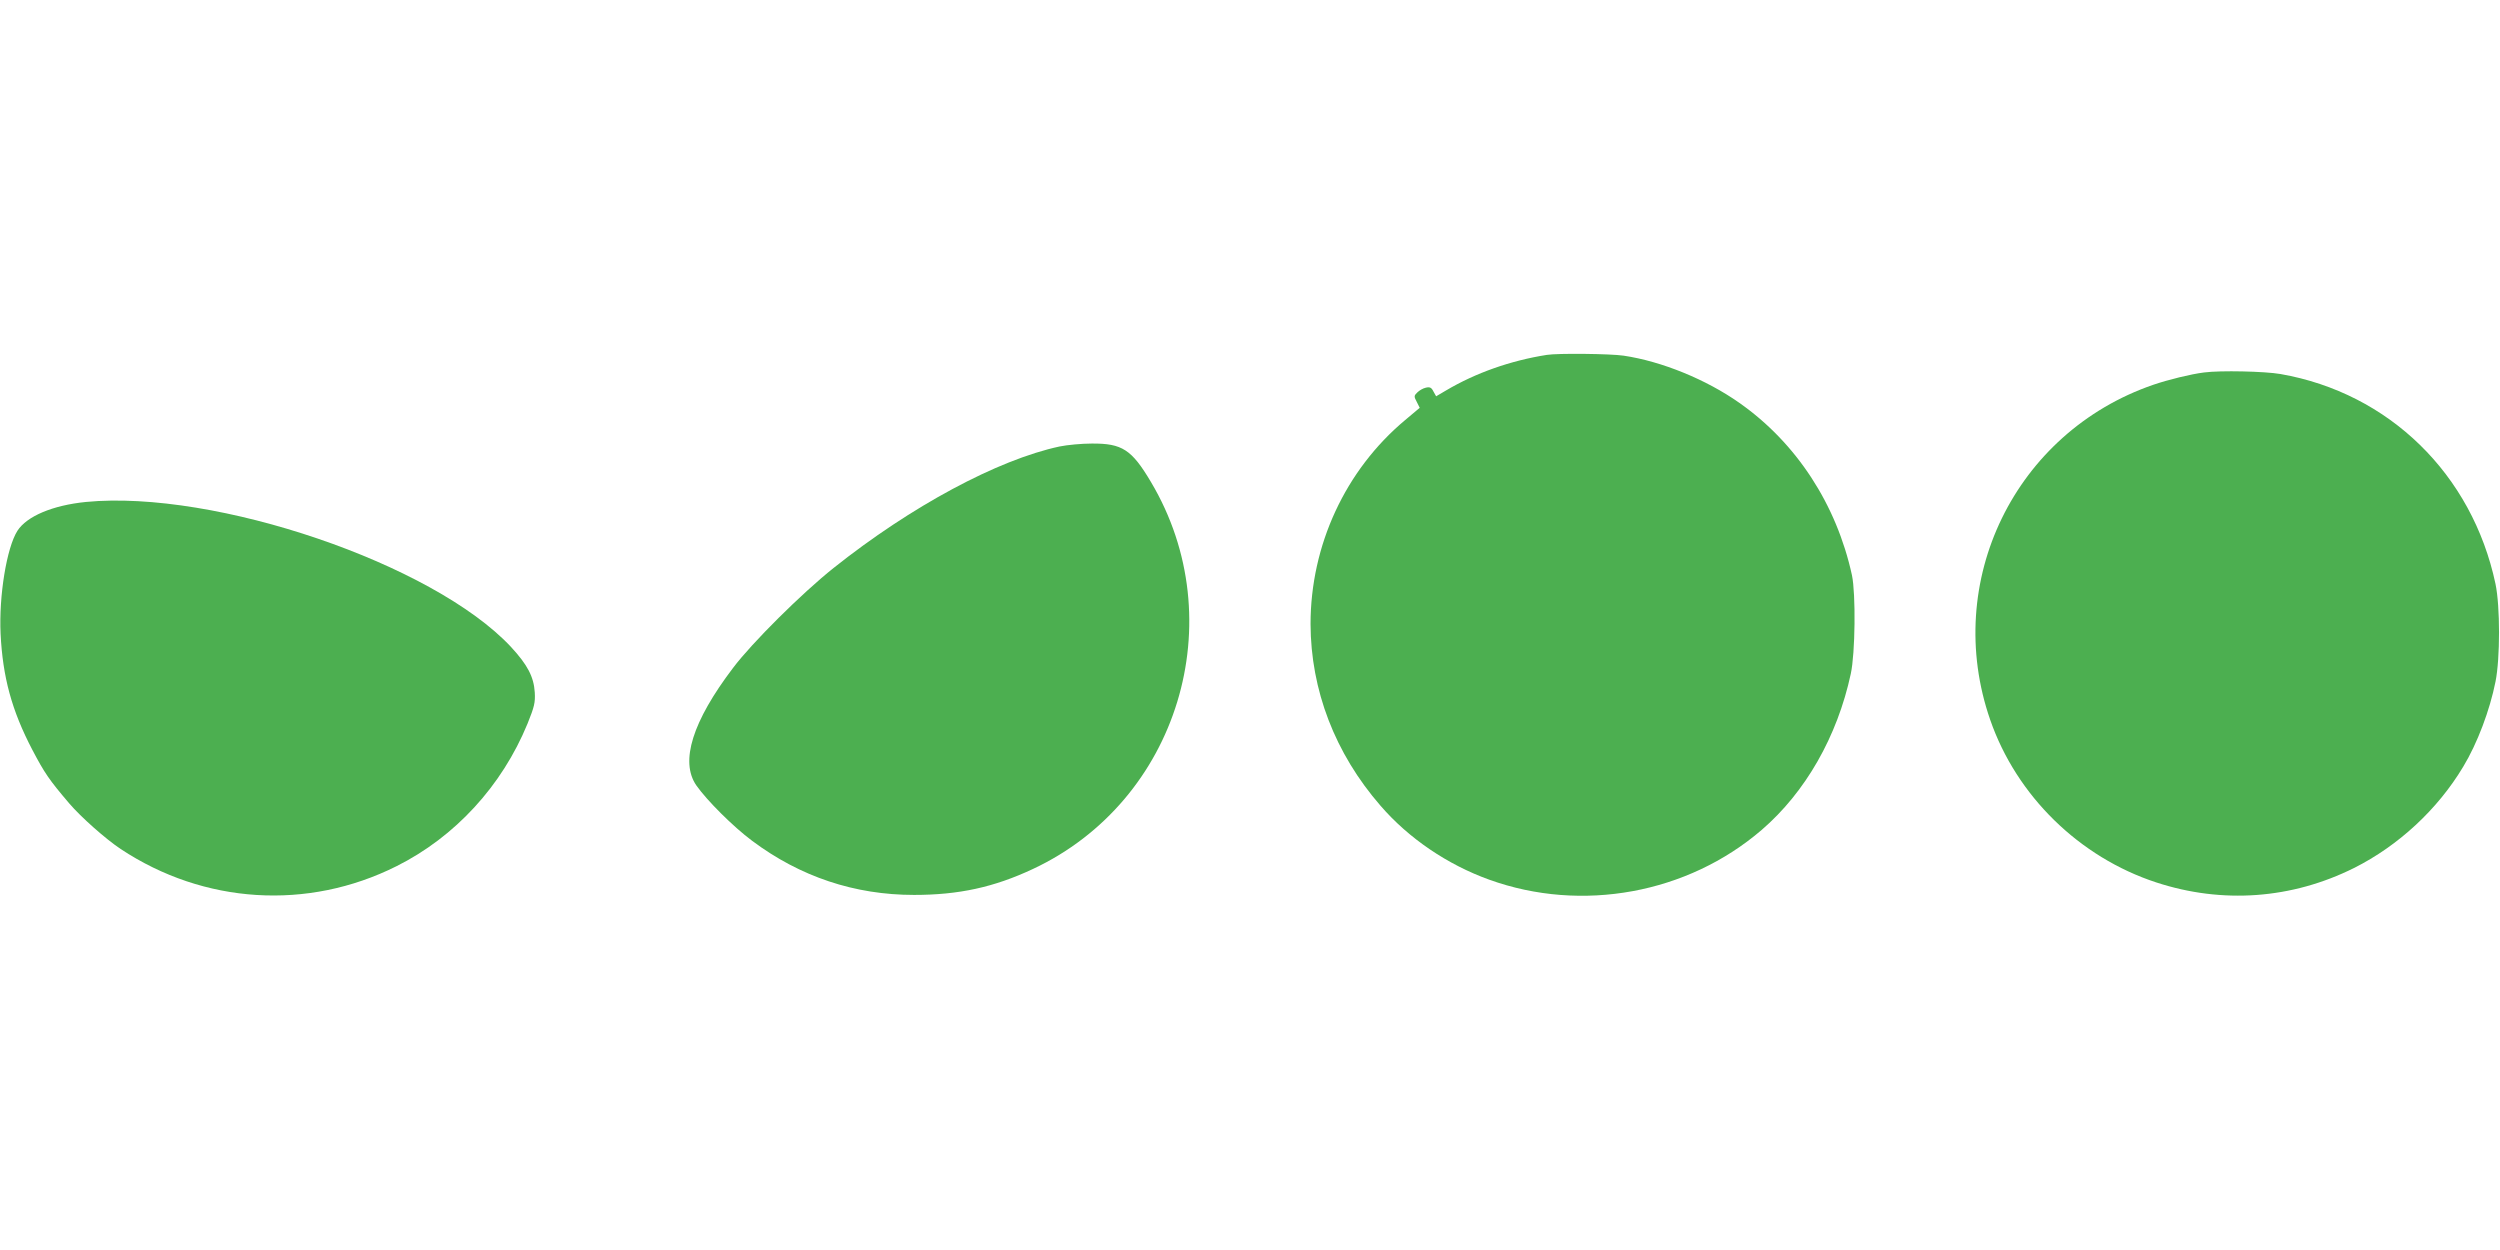
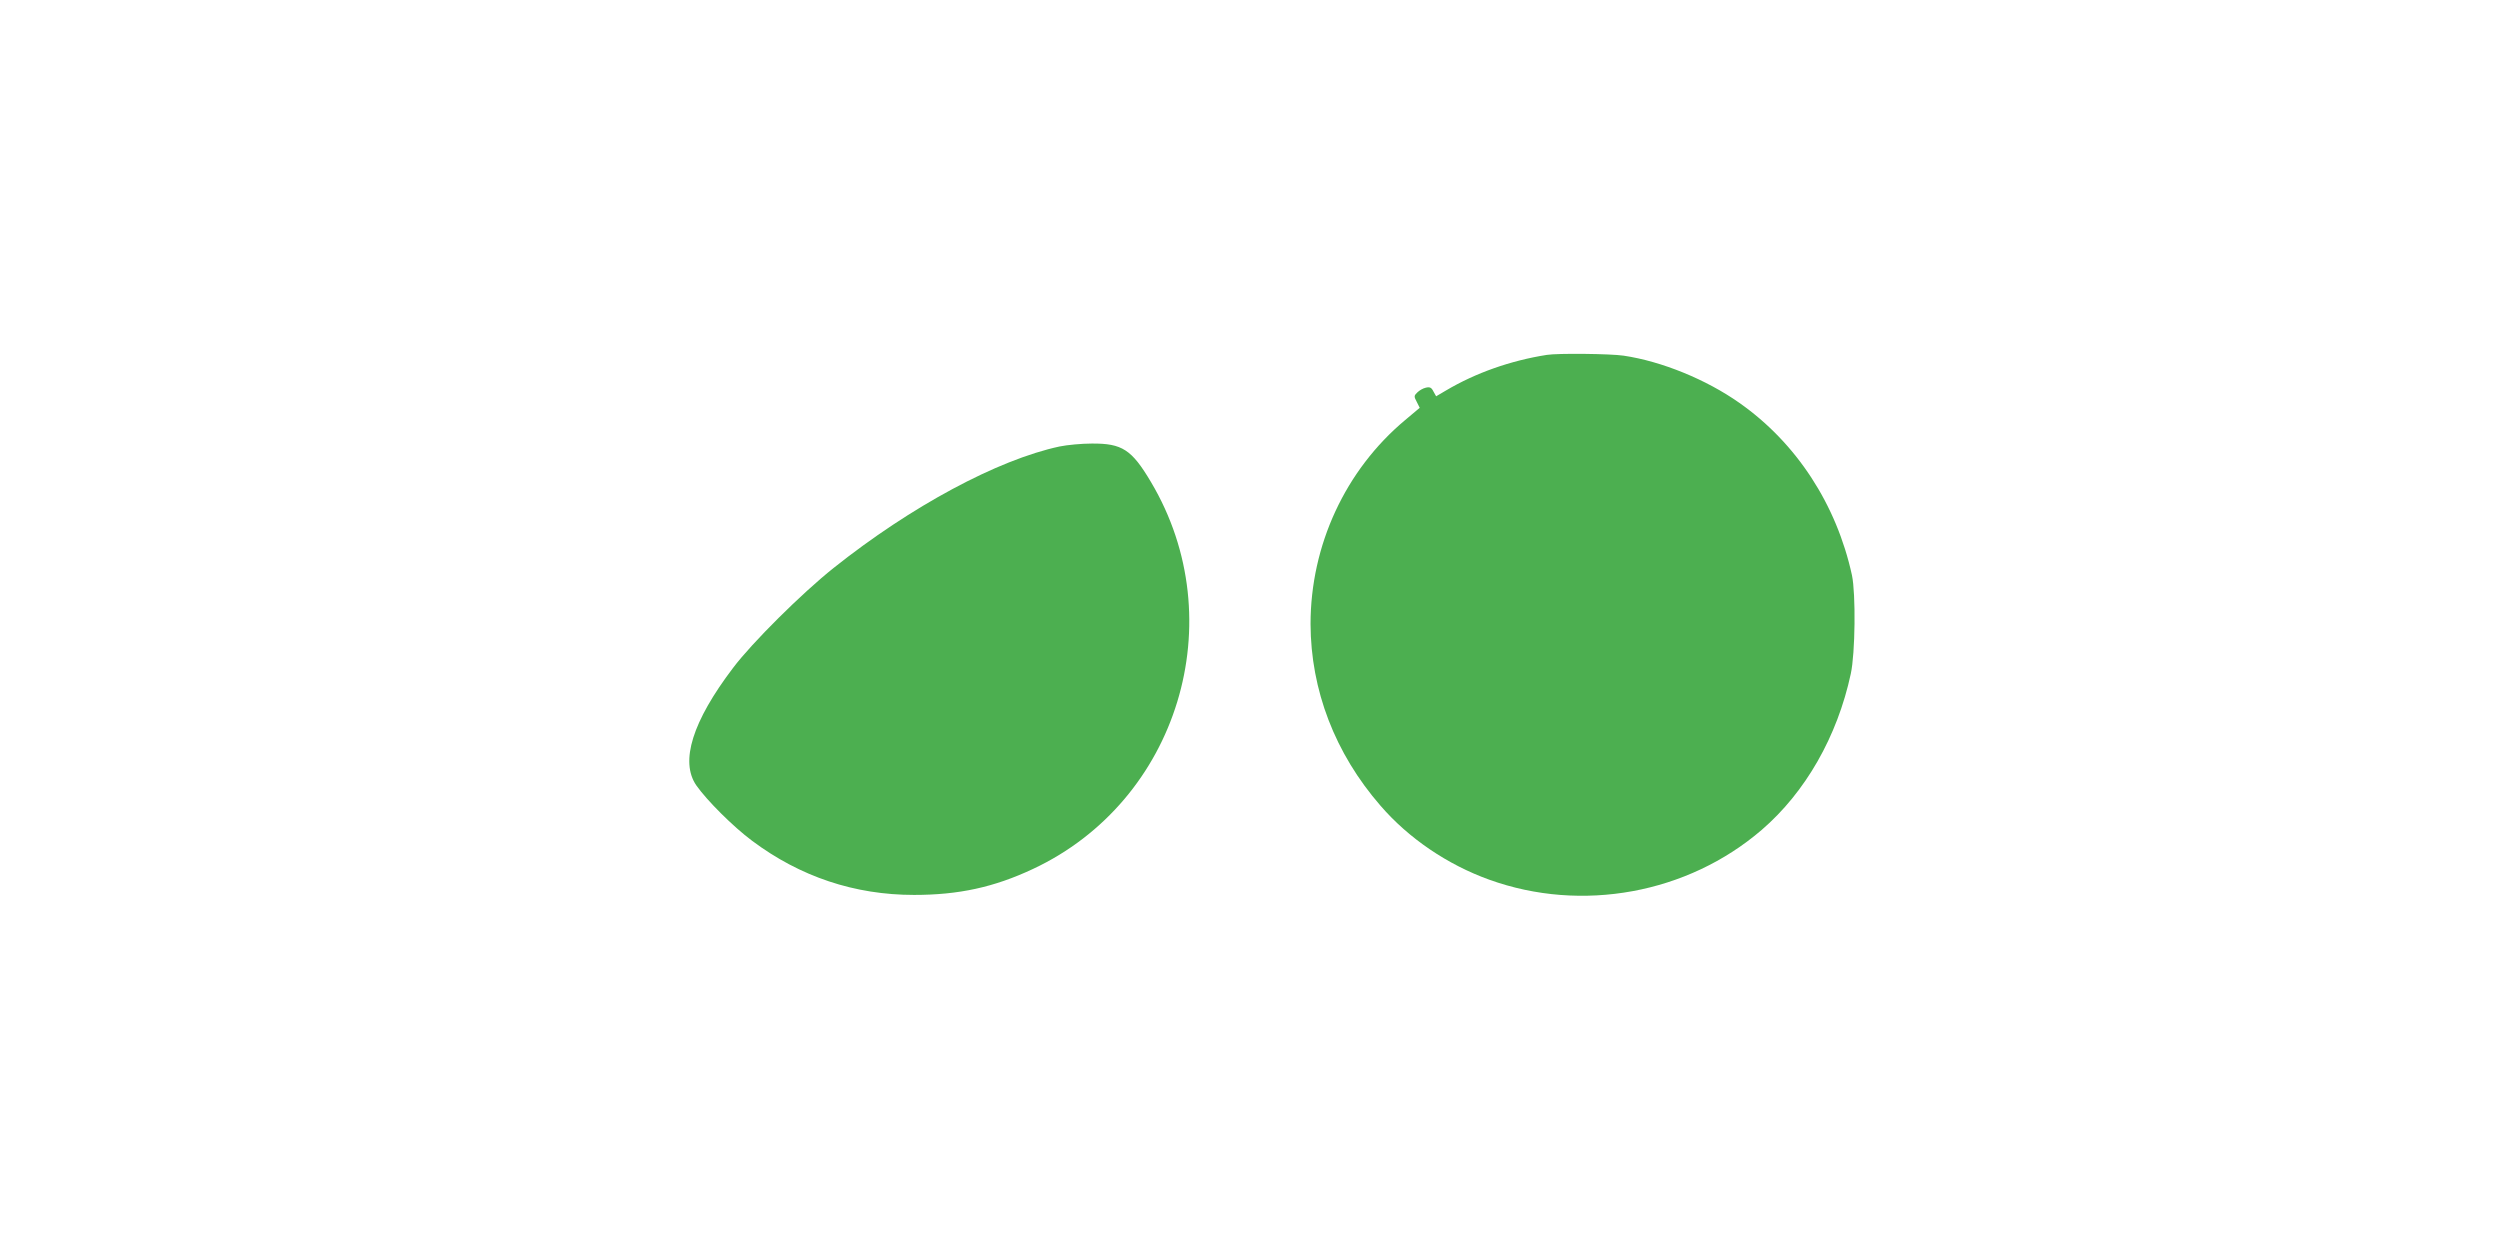
<svg xmlns="http://www.w3.org/2000/svg" version="1.0" width="1280pt" height="640pt" viewBox="0 0 1280 640" preserveAspectRatio="xMidYMid meet">
  <g transform="translate(0,640) scale(0.1,-0.1)" fill="#4caf50" stroke="none">
    <path d="M7920 4583 c-185 -29 -364 -92 -516 -182 l-51 -30 -14 25 c-10 20 -18 24 -39 19 -14 -3 -33 -14 -43 -24 -18 -17 -18 -21 -3 -49 l15 -30 -75 -63 c-306 -256 -484 -641 -484 -1044 1 -338 125 -662 358 -930 144 -167 343 -302 557 -379 474 -171 1016 -71 1395 255 224 193 387 478 456 799 23 105 26 410 6 505 -79 362 -284 677 -576 882 -170 120 -398 213 -593 242 -67 10 -337 13 -393 4z" />
-     <path d="M11285 4493 c-66 -8 -184 -37 -260 -63 -709 -244 -1081 -1008 -835 -1716 135 -389 456 -703 850 -832 339 -111 694 -85 1013 74 227 114 428 300 559 519 72 119 136 289 165 435 24 120 24 385 0 500 -119 562 -545 978 -1101 1075 -81 14 -307 19 -391 8z" />
    <path d="M5425 4114 c-317 -68 -760 -306 -1157 -622 -162 -129 -418 -383 -515 -512 -208 -274 -272 -479 -188 -601 54 -77 188 -211 286 -284 246 -184 525 -277 829 -277 228 0 409 39 609 133 743 348 1025 1273 604 1981 -99 167 -148 198 -303 197 -52 0 -126 -7 -165 -15z" />
-     <path d="M440 3830 c-170 -17 -303 -73 -351 -148 -55 -87 -95 -333 -86 -527 11 -222 57 -392 162 -593 63 -120 86 -154 190 -276 59 -69 185 -181 263 -233 426 -282 957 -316 1412 -88 300 150 540 411 671 730 35 87 40 108 37 160 -5 80 -37 141 -122 233 -397 425 -1515 806 -2176 742z" />
+     <path d="M440 3830 z" />
  </g>
</svg>